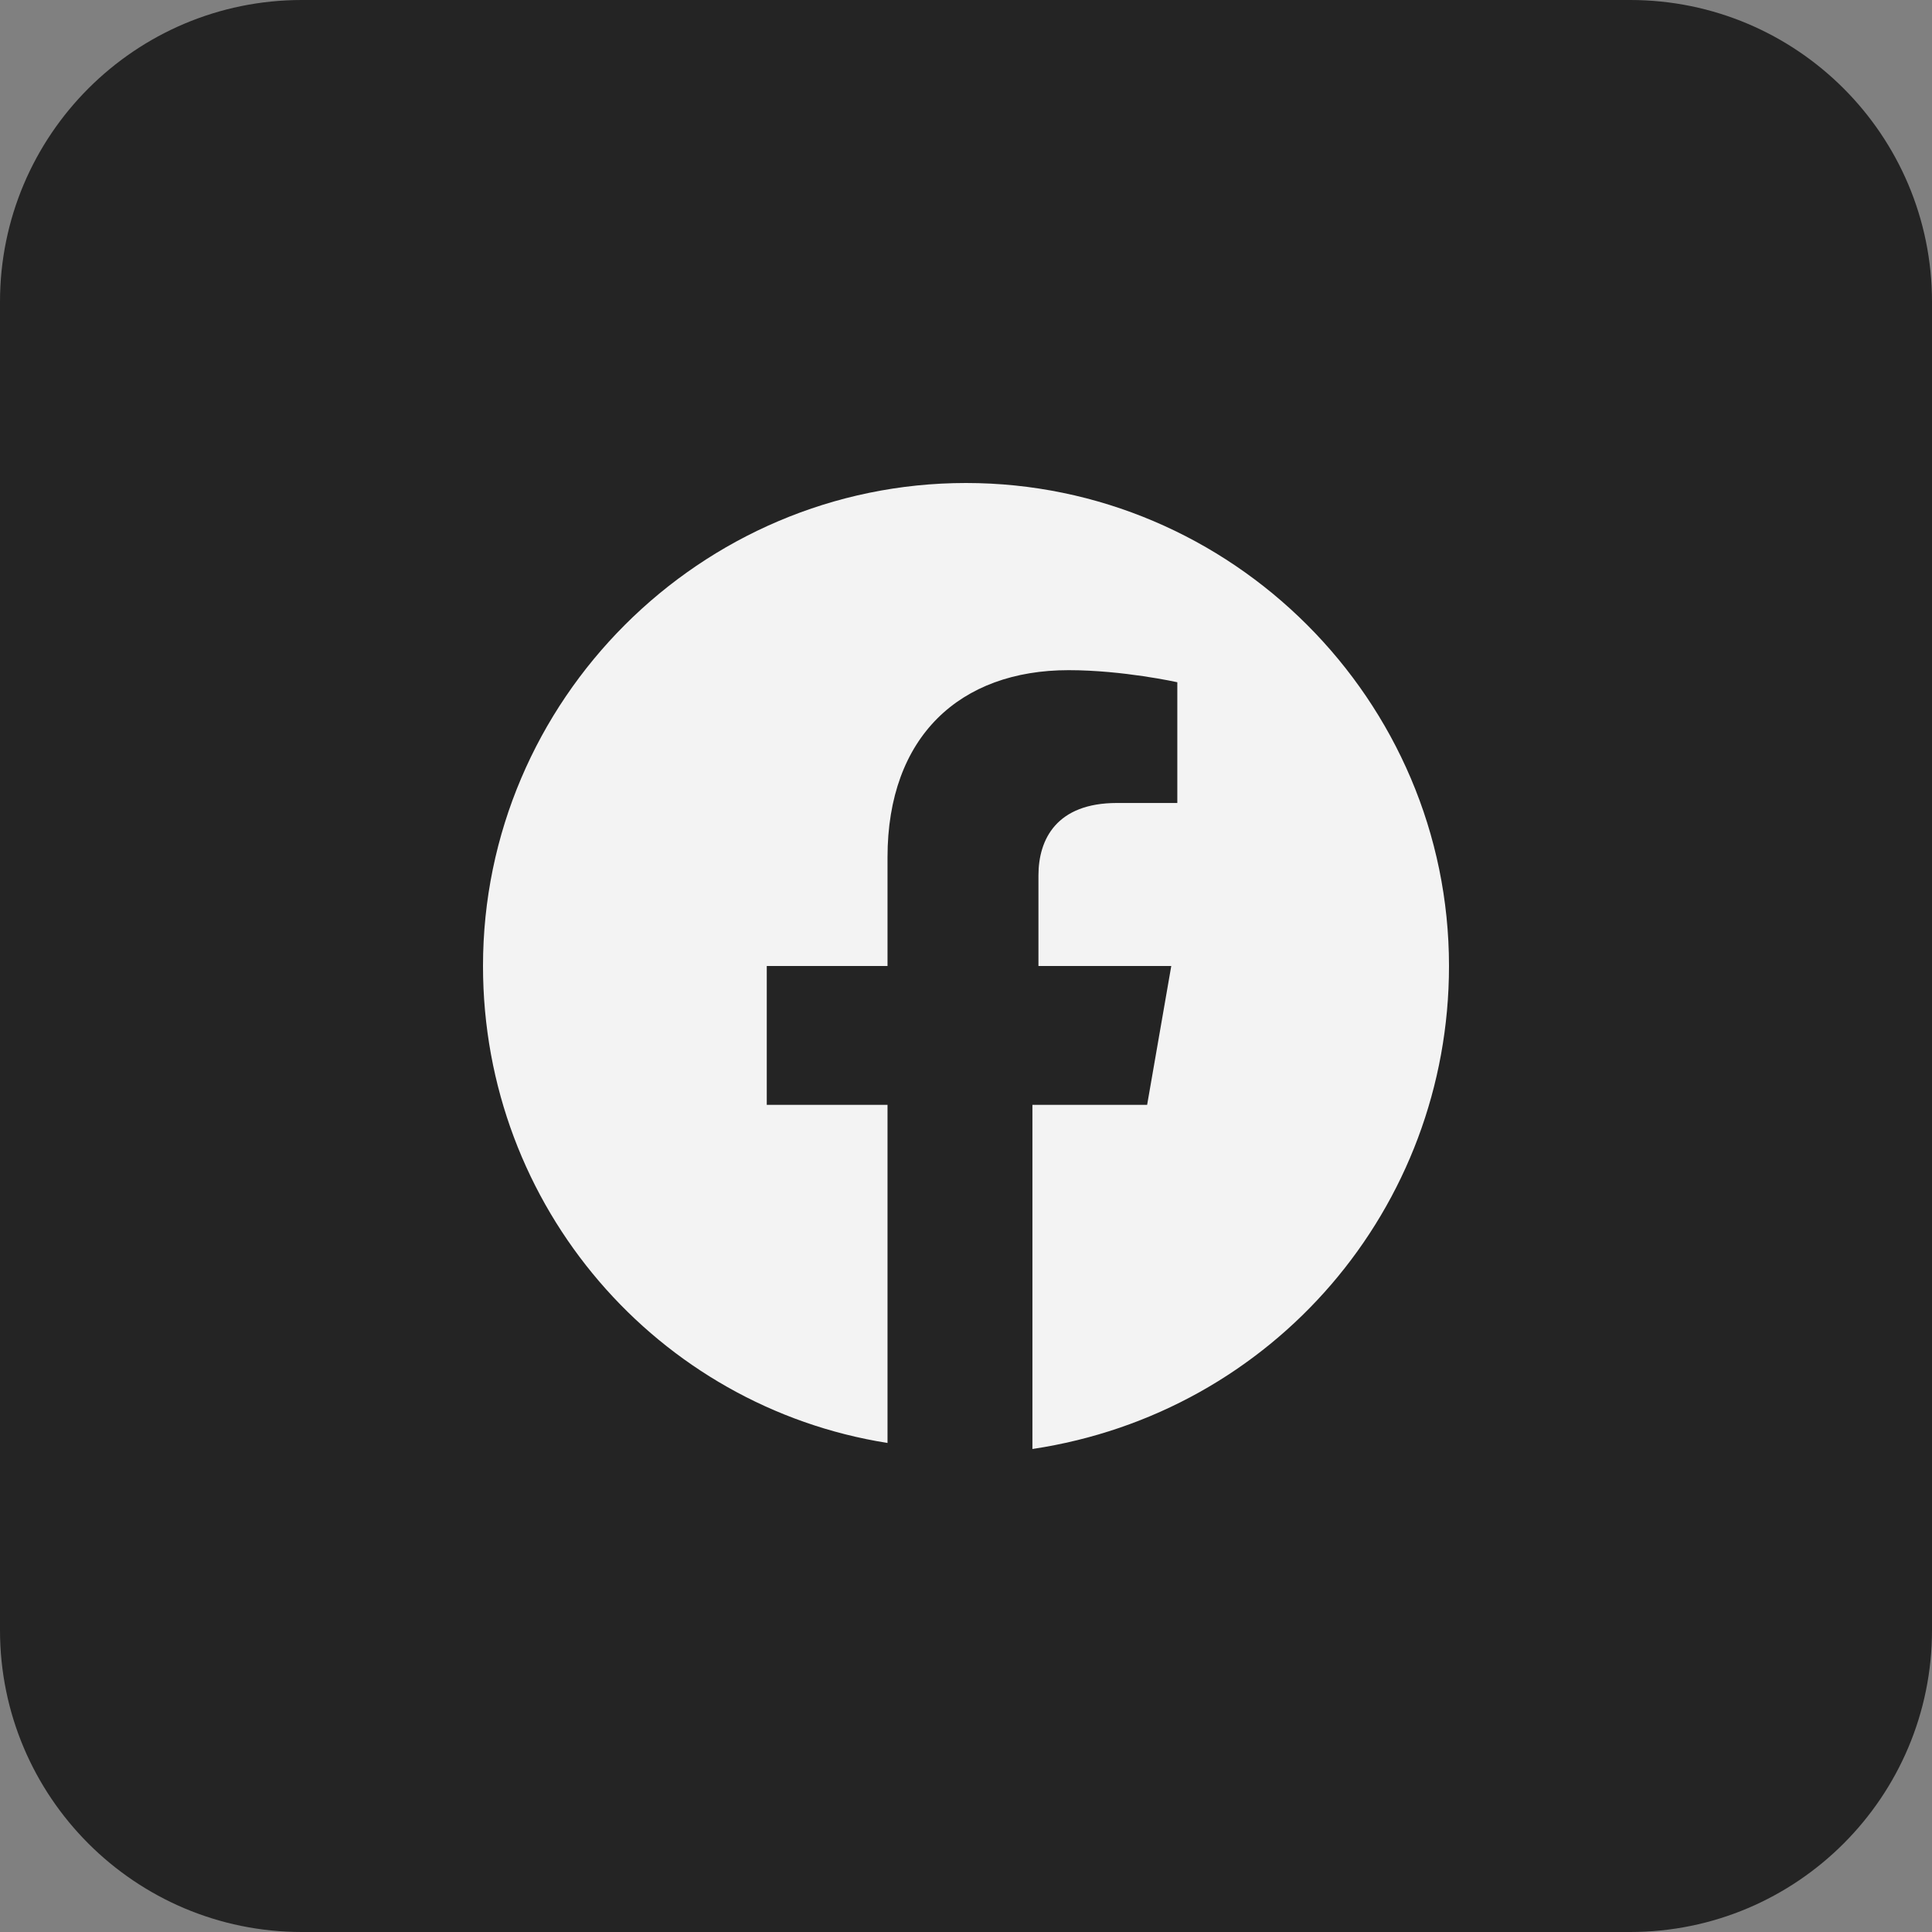
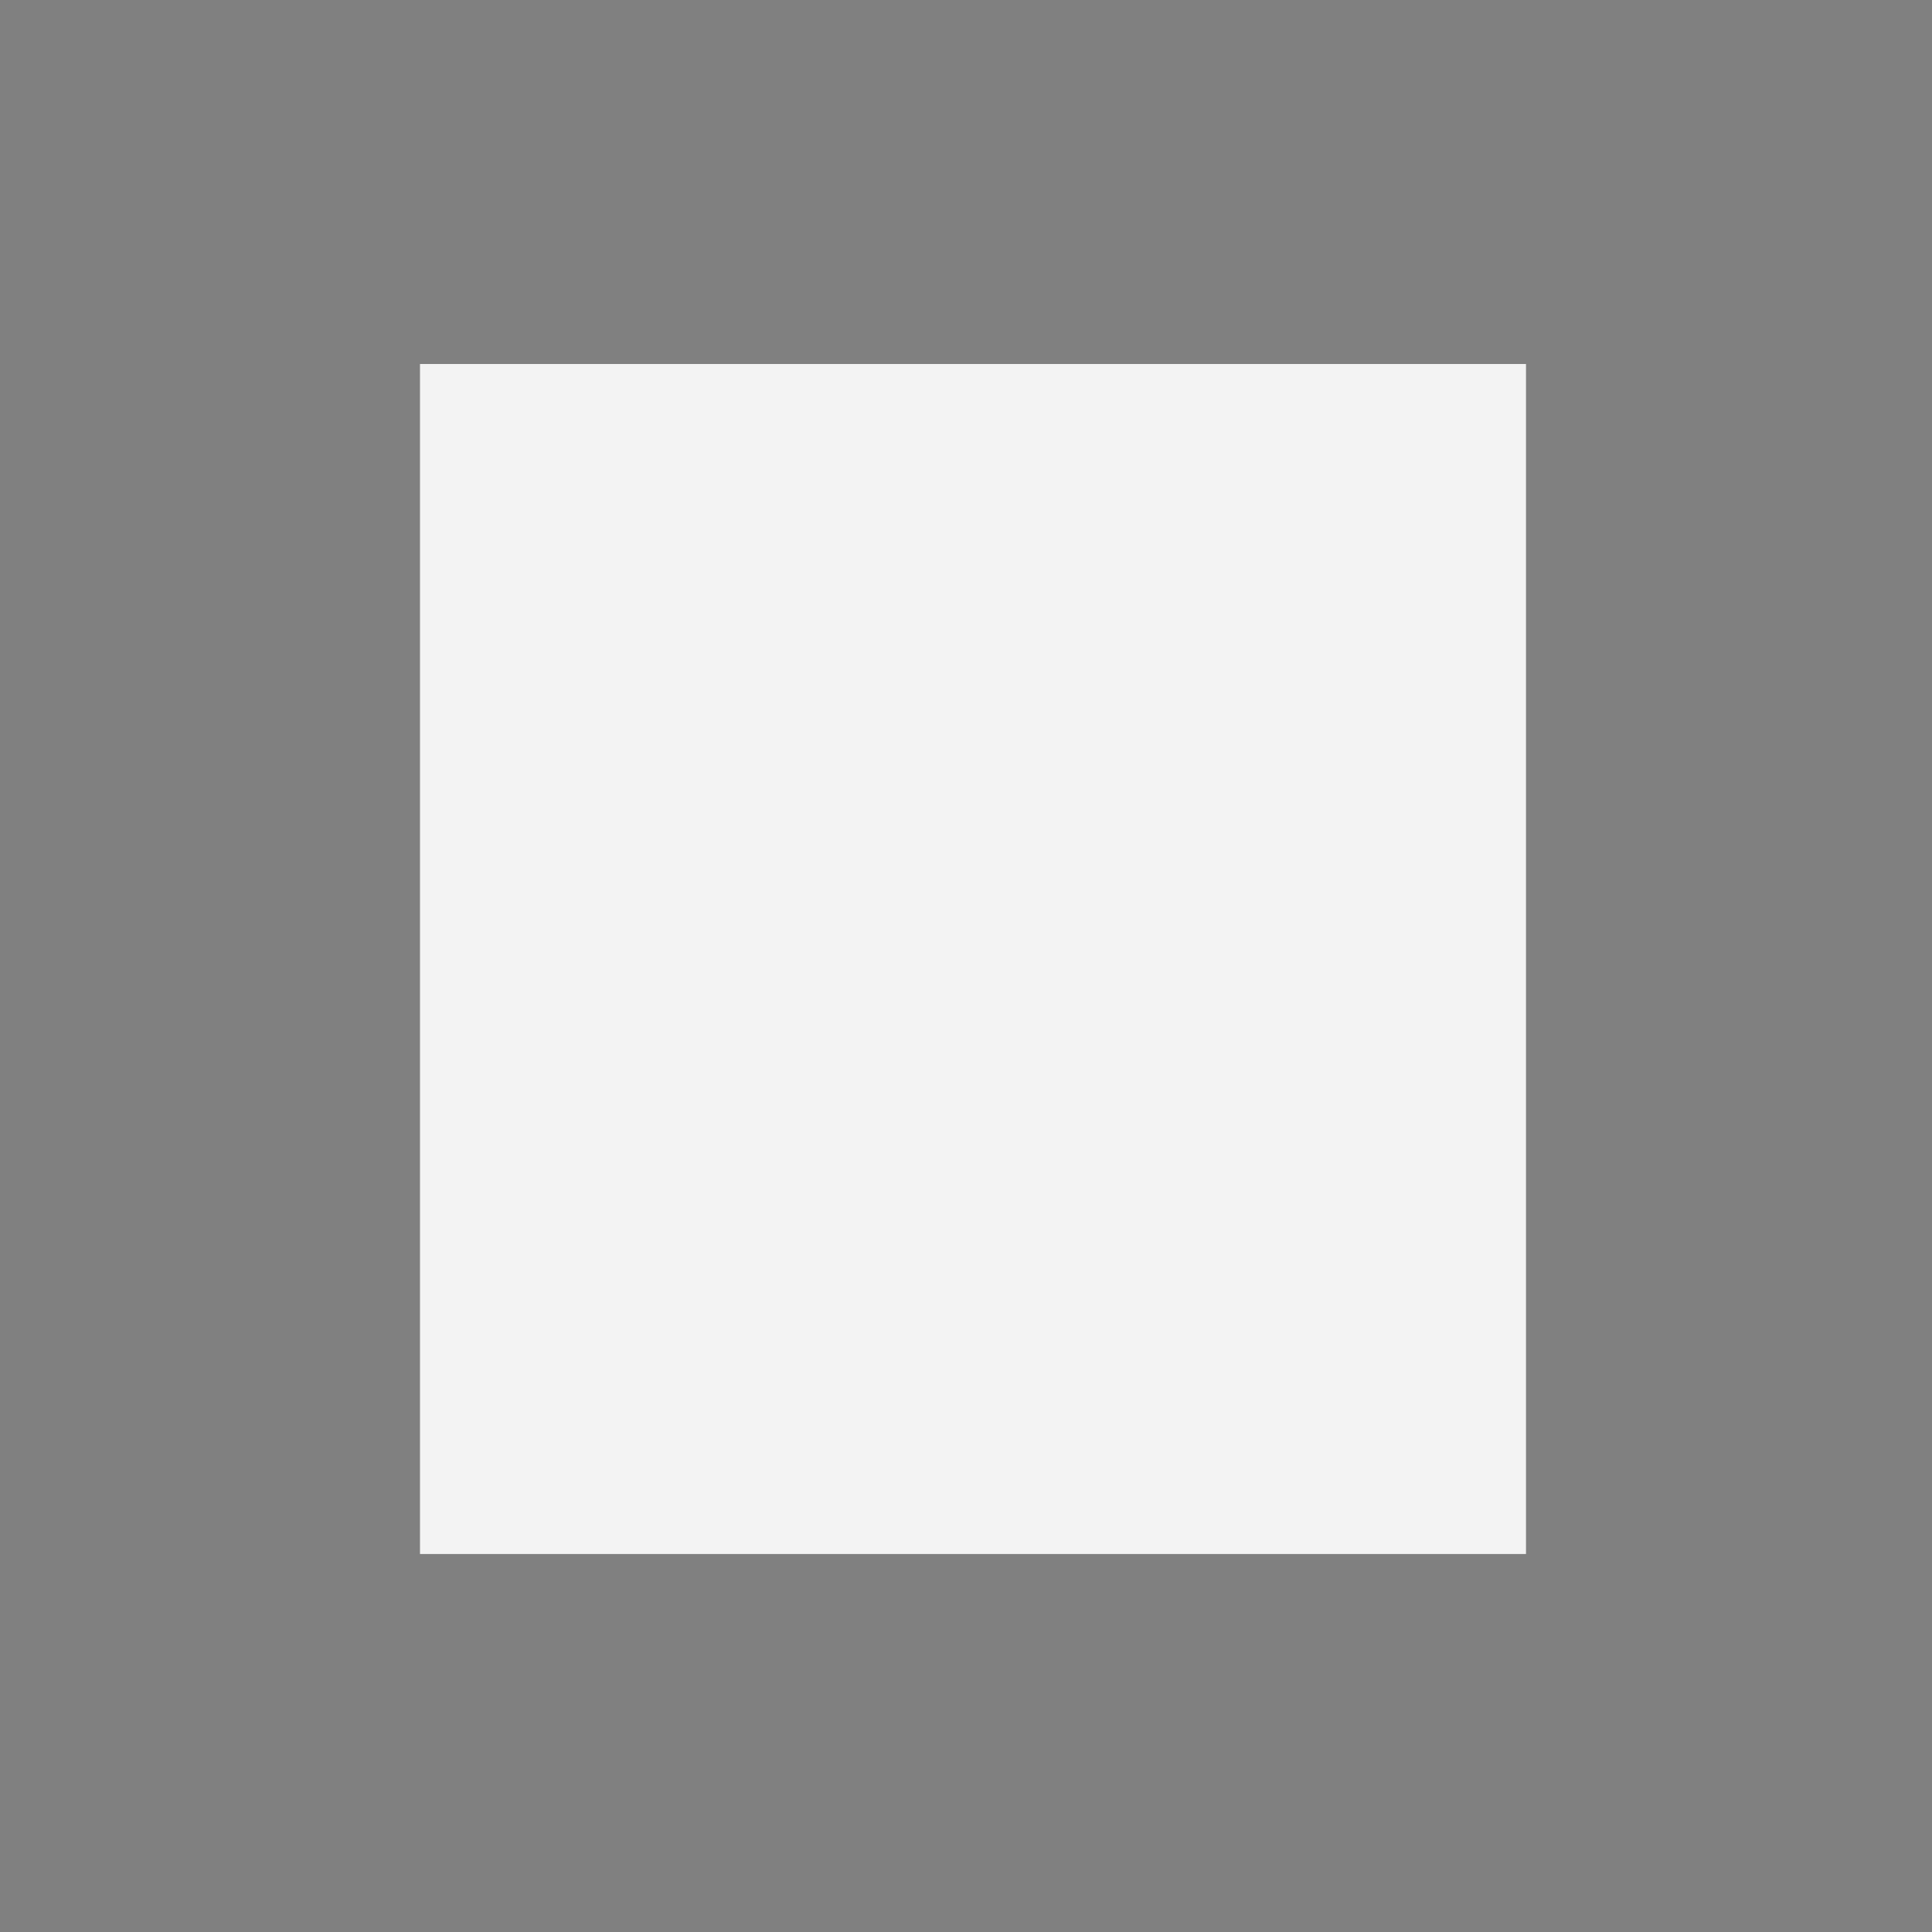
<svg xmlns="http://www.w3.org/2000/svg" width="138" height="138" viewBox="0 0 138 138" fill="none">
  <rect x="0" y="0" width="138" height="138" fill="#808080" stroke="none" />
  <rect x="30" y="26" width="79" height="85" fill="#F3F3F3" />
-   <path fill-rule="evenodd" clip-rule="evenodd" d="M0 21.562C0 9.654 9.654 0 21.562 0H116.438C128.346 0 138 9.654 138 21.562V116.438C138 128.346 128.346 138 116.438 138H21.562C9.654 138 0 128.346 0 116.438V21.562ZM69 34.5C87.975 34.5 103.5 50.025 103.5 69C103.5 86.25 90.994 100.912 73.744 103.5V78.919H81.938L83.662 69H74.175V62.531C74.175 59.944 75.469 57.356 79.781 57.356H84.094V48.731C84.094 48.731 80.213 47.869 76.331 47.869C68.569 47.869 63.394 52.612 63.394 61.237V69H54.769V78.919H63.394V103.069C47.006 100.481 34.5 86.25 34.5 69C34.5 50.025 50.025 34.5 69 34.5Z" fill="#242424" />
</svg>